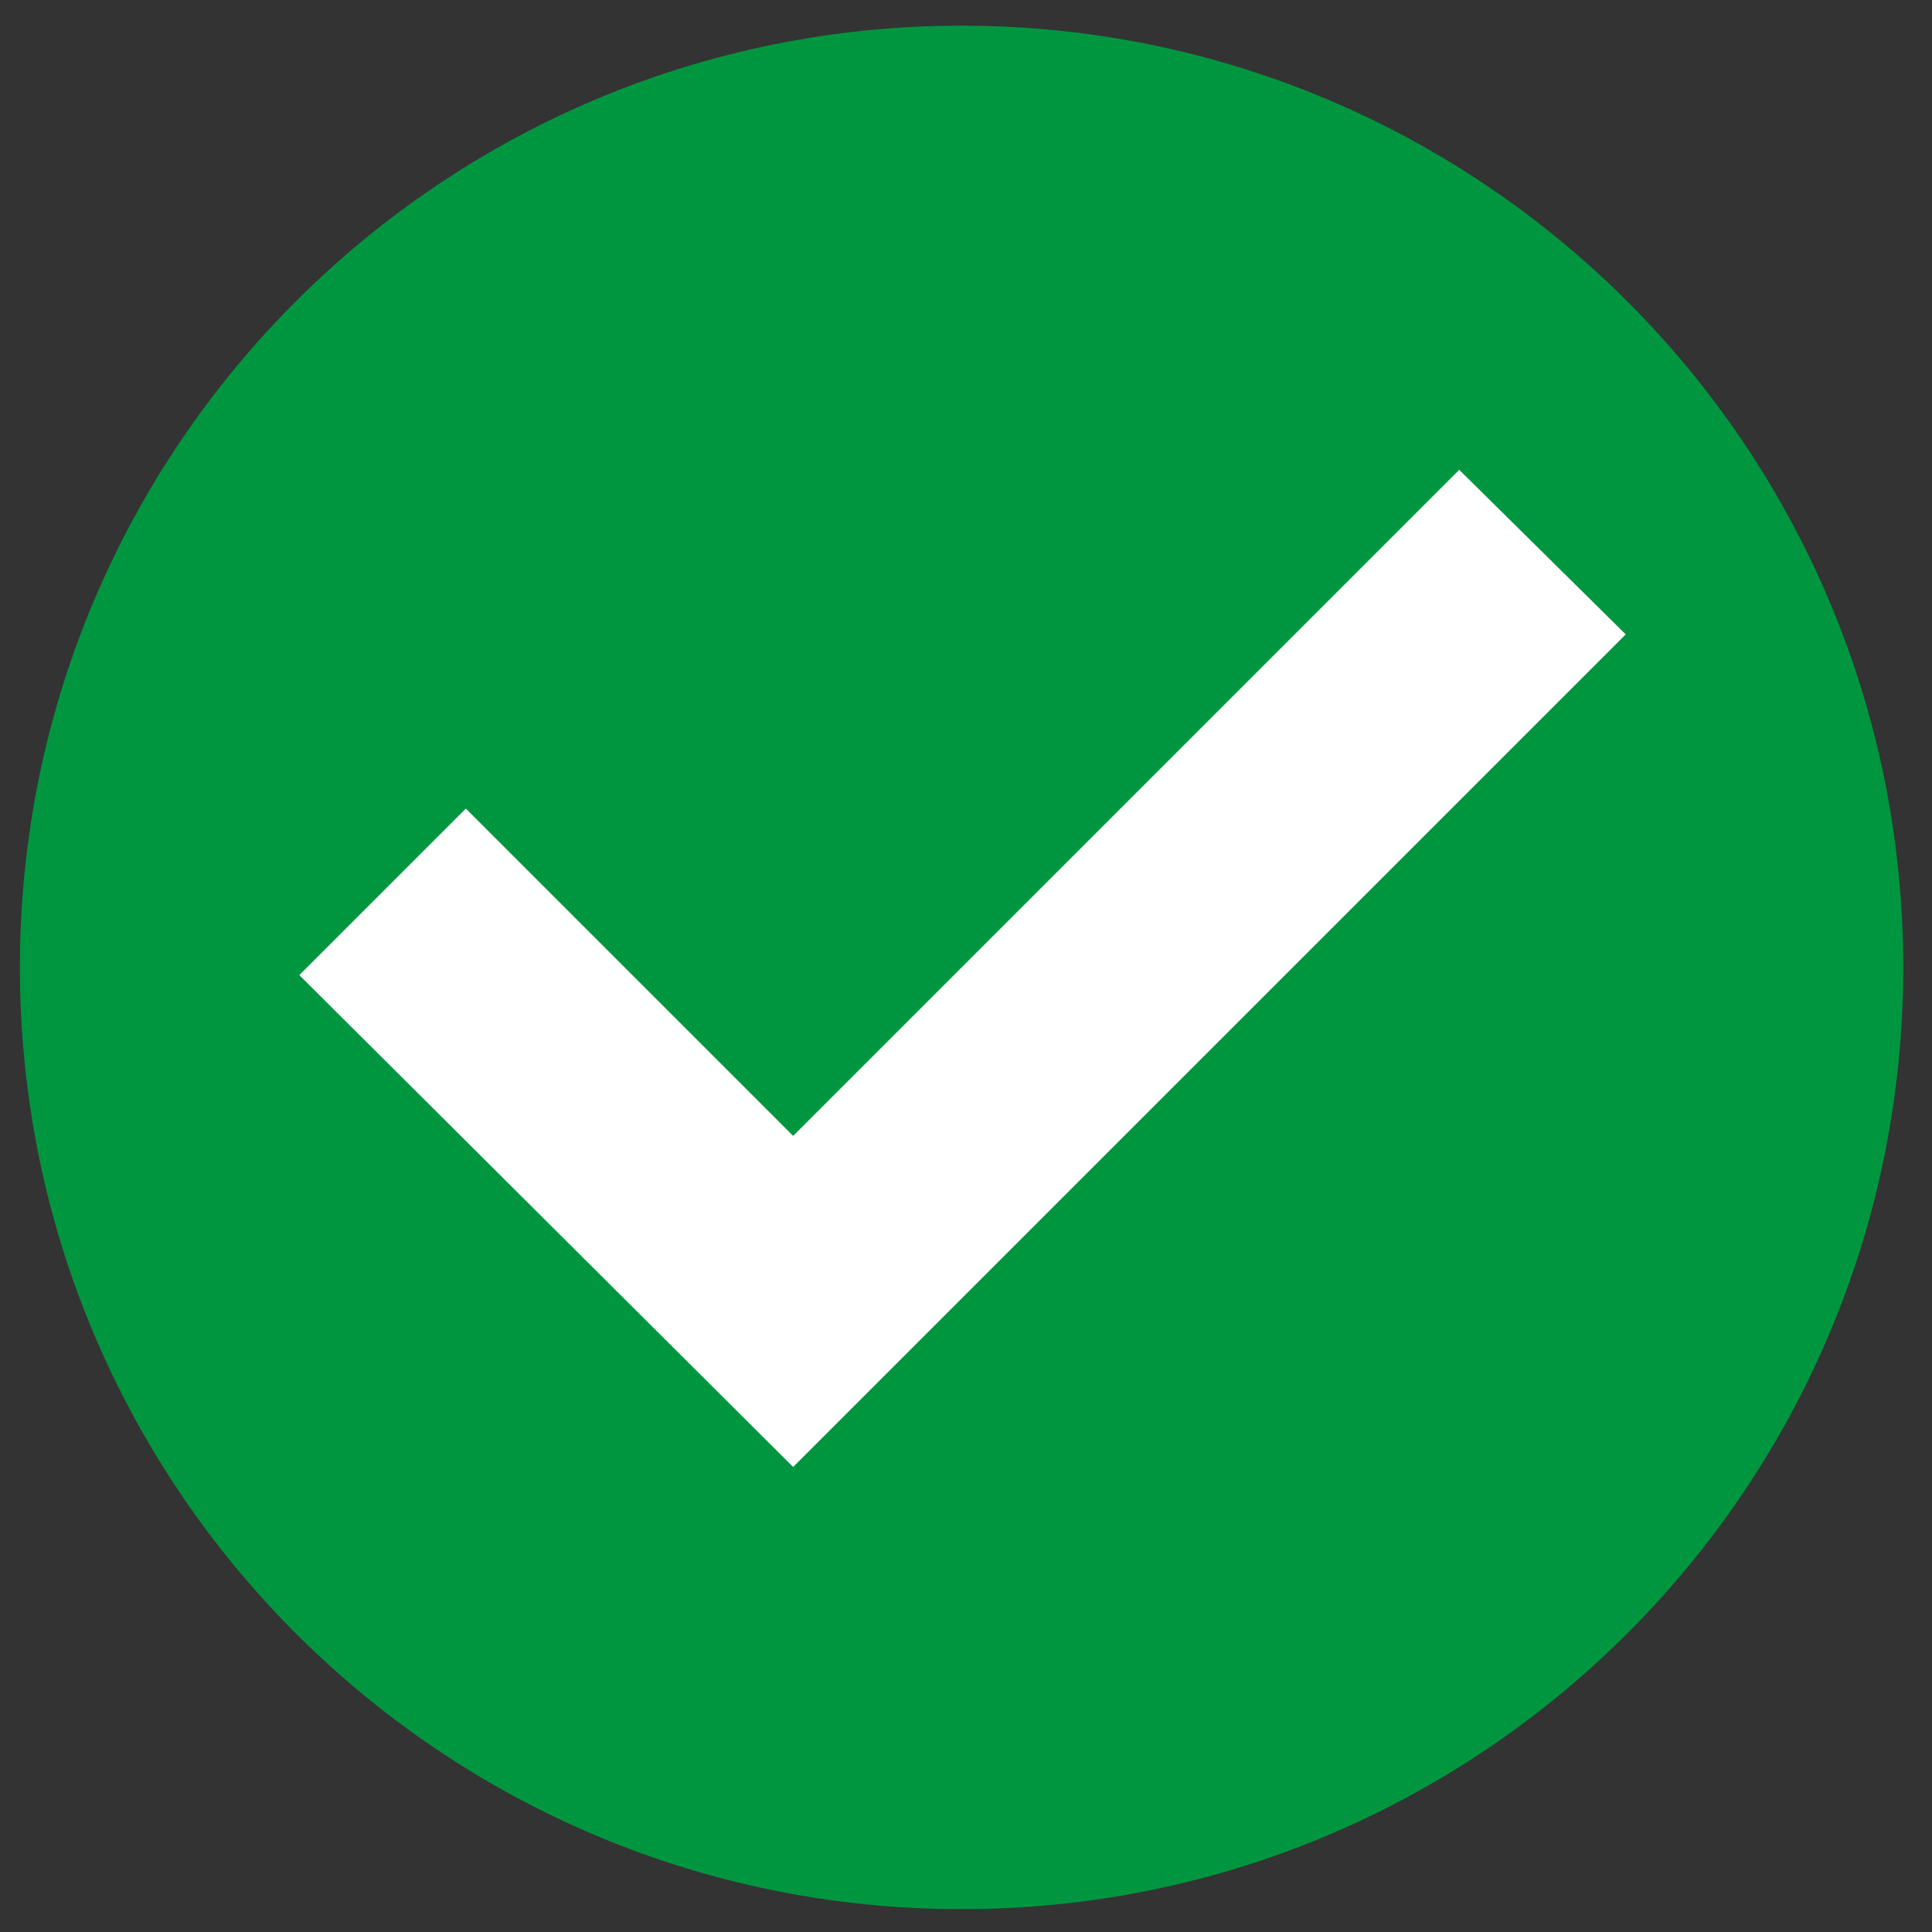
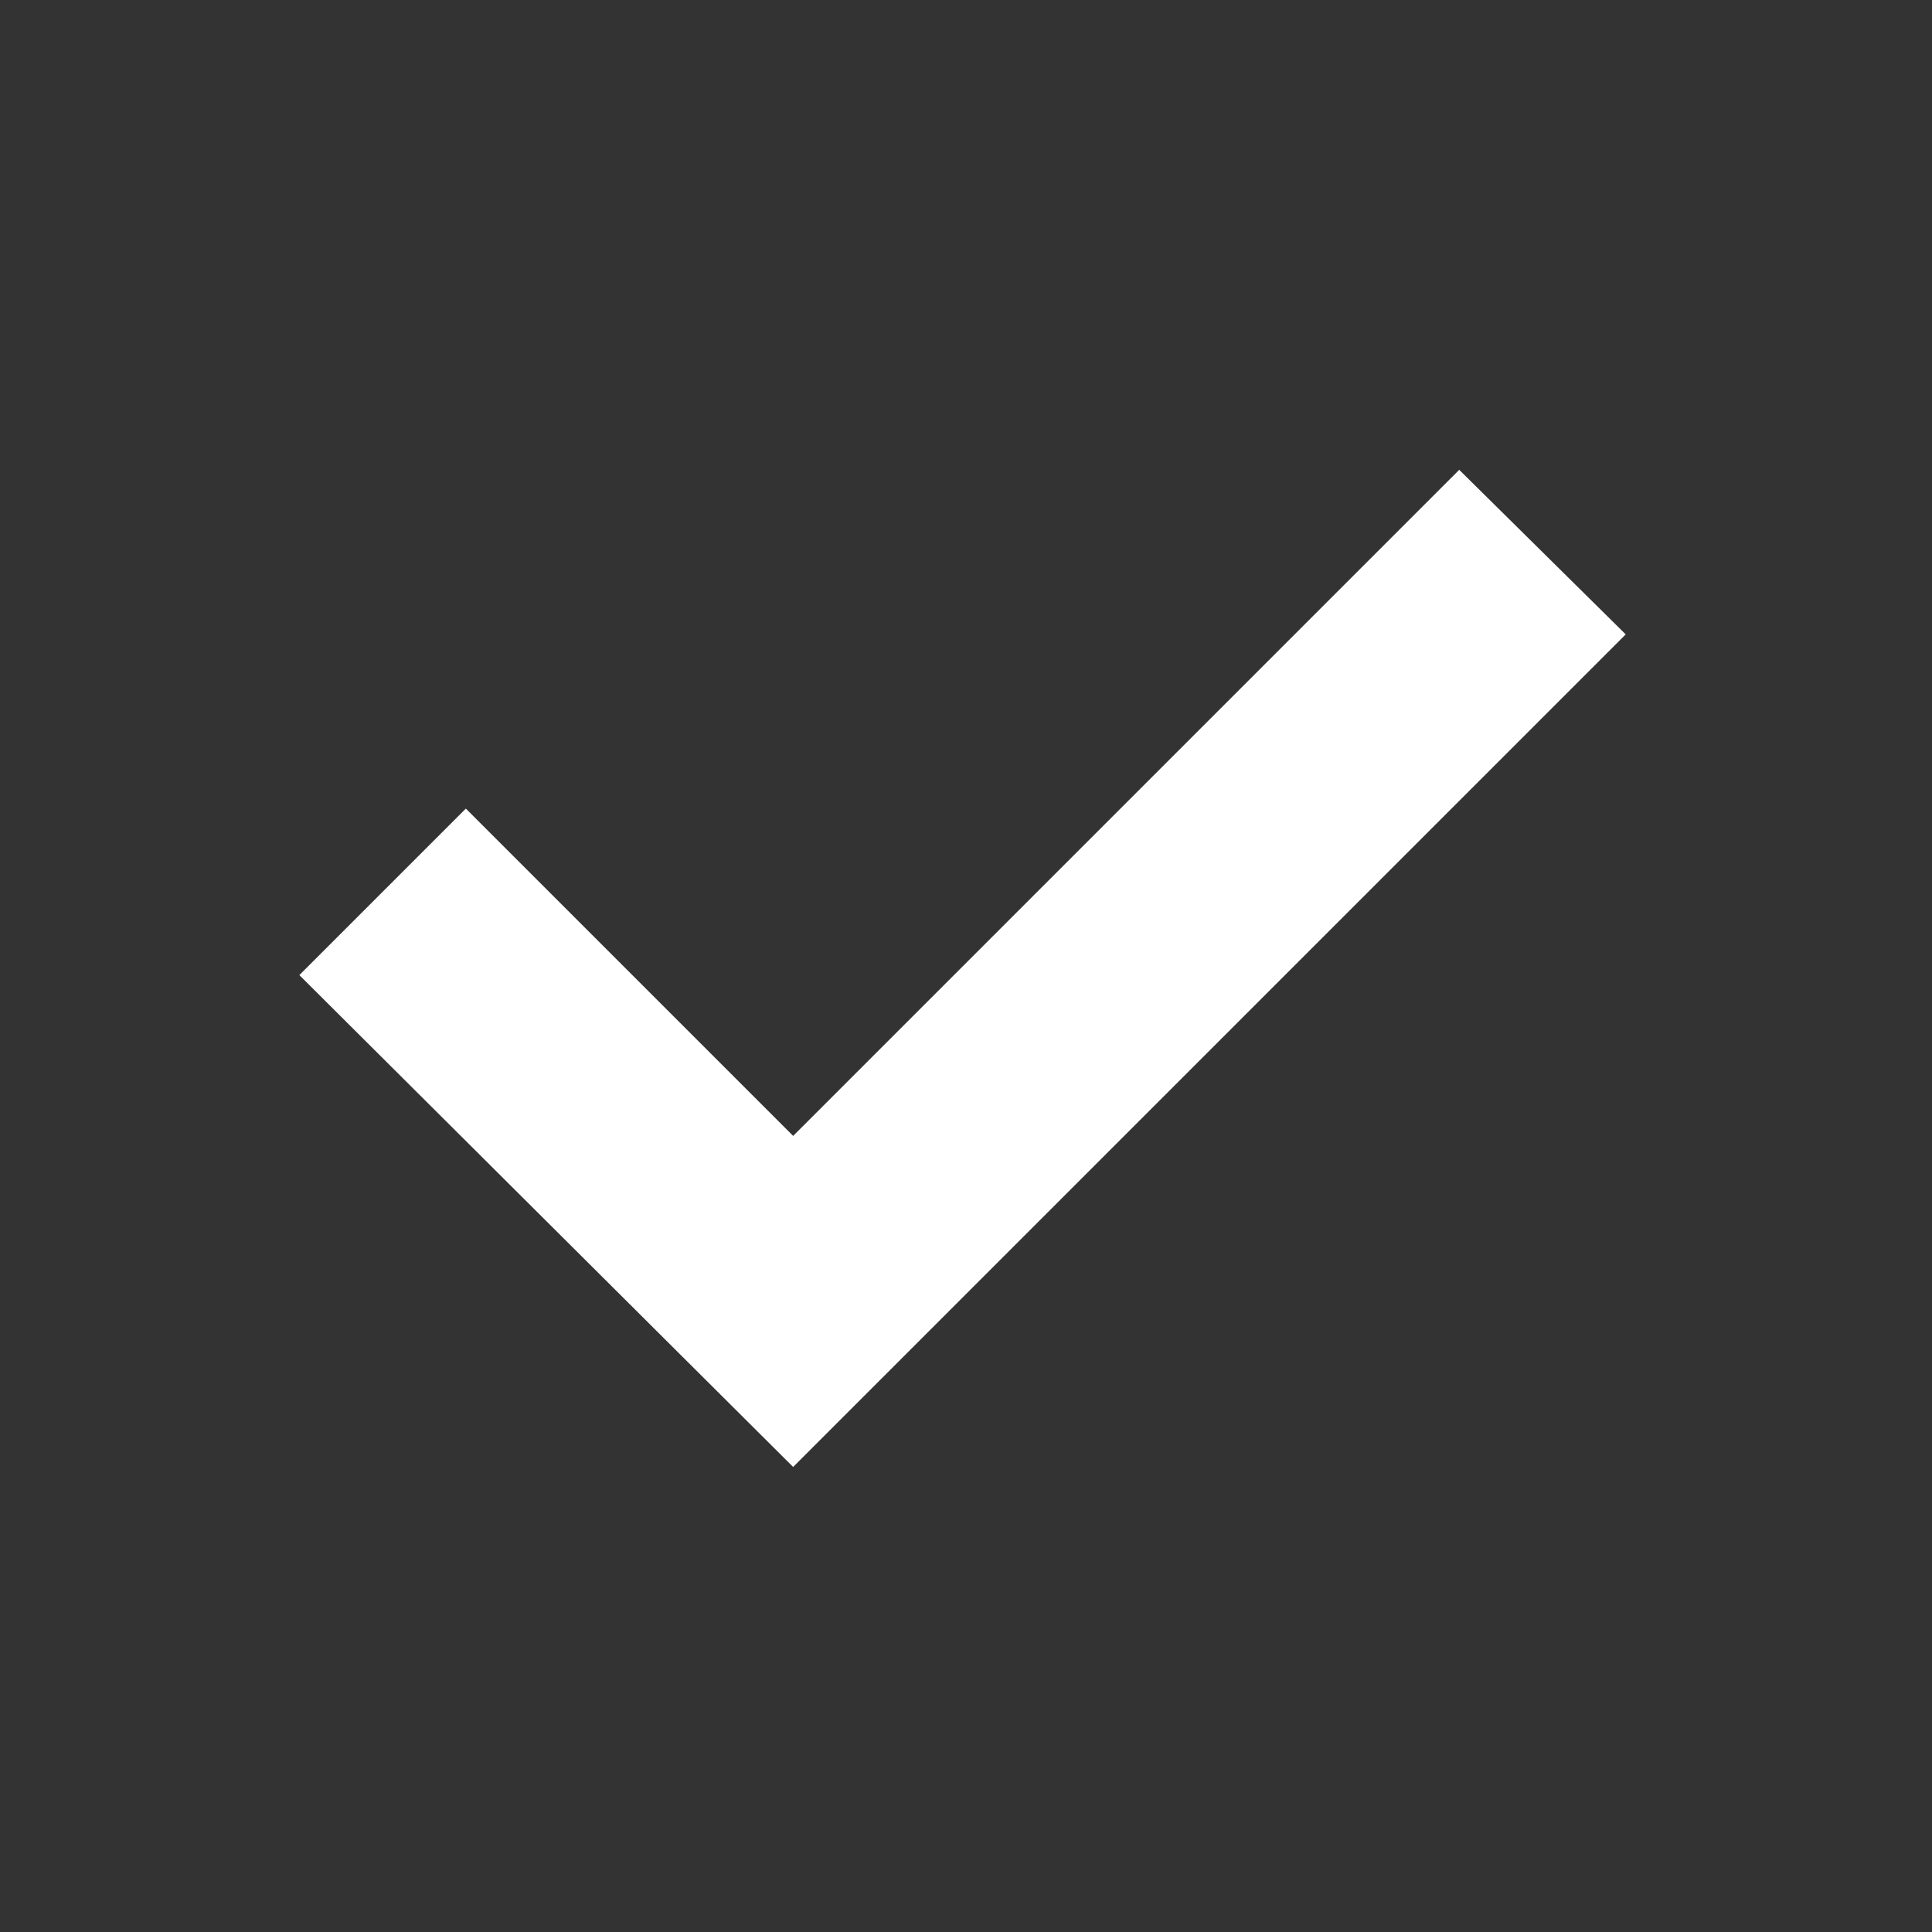
<svg xmlns="http://www.w3.org/2000/svg" width="17" height="17" viewBox="0 0 17 17" fill="none">
  <rect x="0" y="0" width="17" height="17" fill="#333333" stroke="none" />
-   <path d="M8.461 16.799C13.037 16.799 16.747 13.089 16.747 8.512C16.747 3.936 13.037 0.226 8.461 0.226C3.885 0.226 0.175 3.936 0.175 8.512C0.175 13.089 3.885 16.799 8.461 16.799Z" fill="#009640" />
  <path d="M12.84 4.134L6.979 9.995L4.099 7.115L2.634 8.58L6.979 12.908L14.305 5.582L12.84 4.134Z" fill="white" />
</svg>